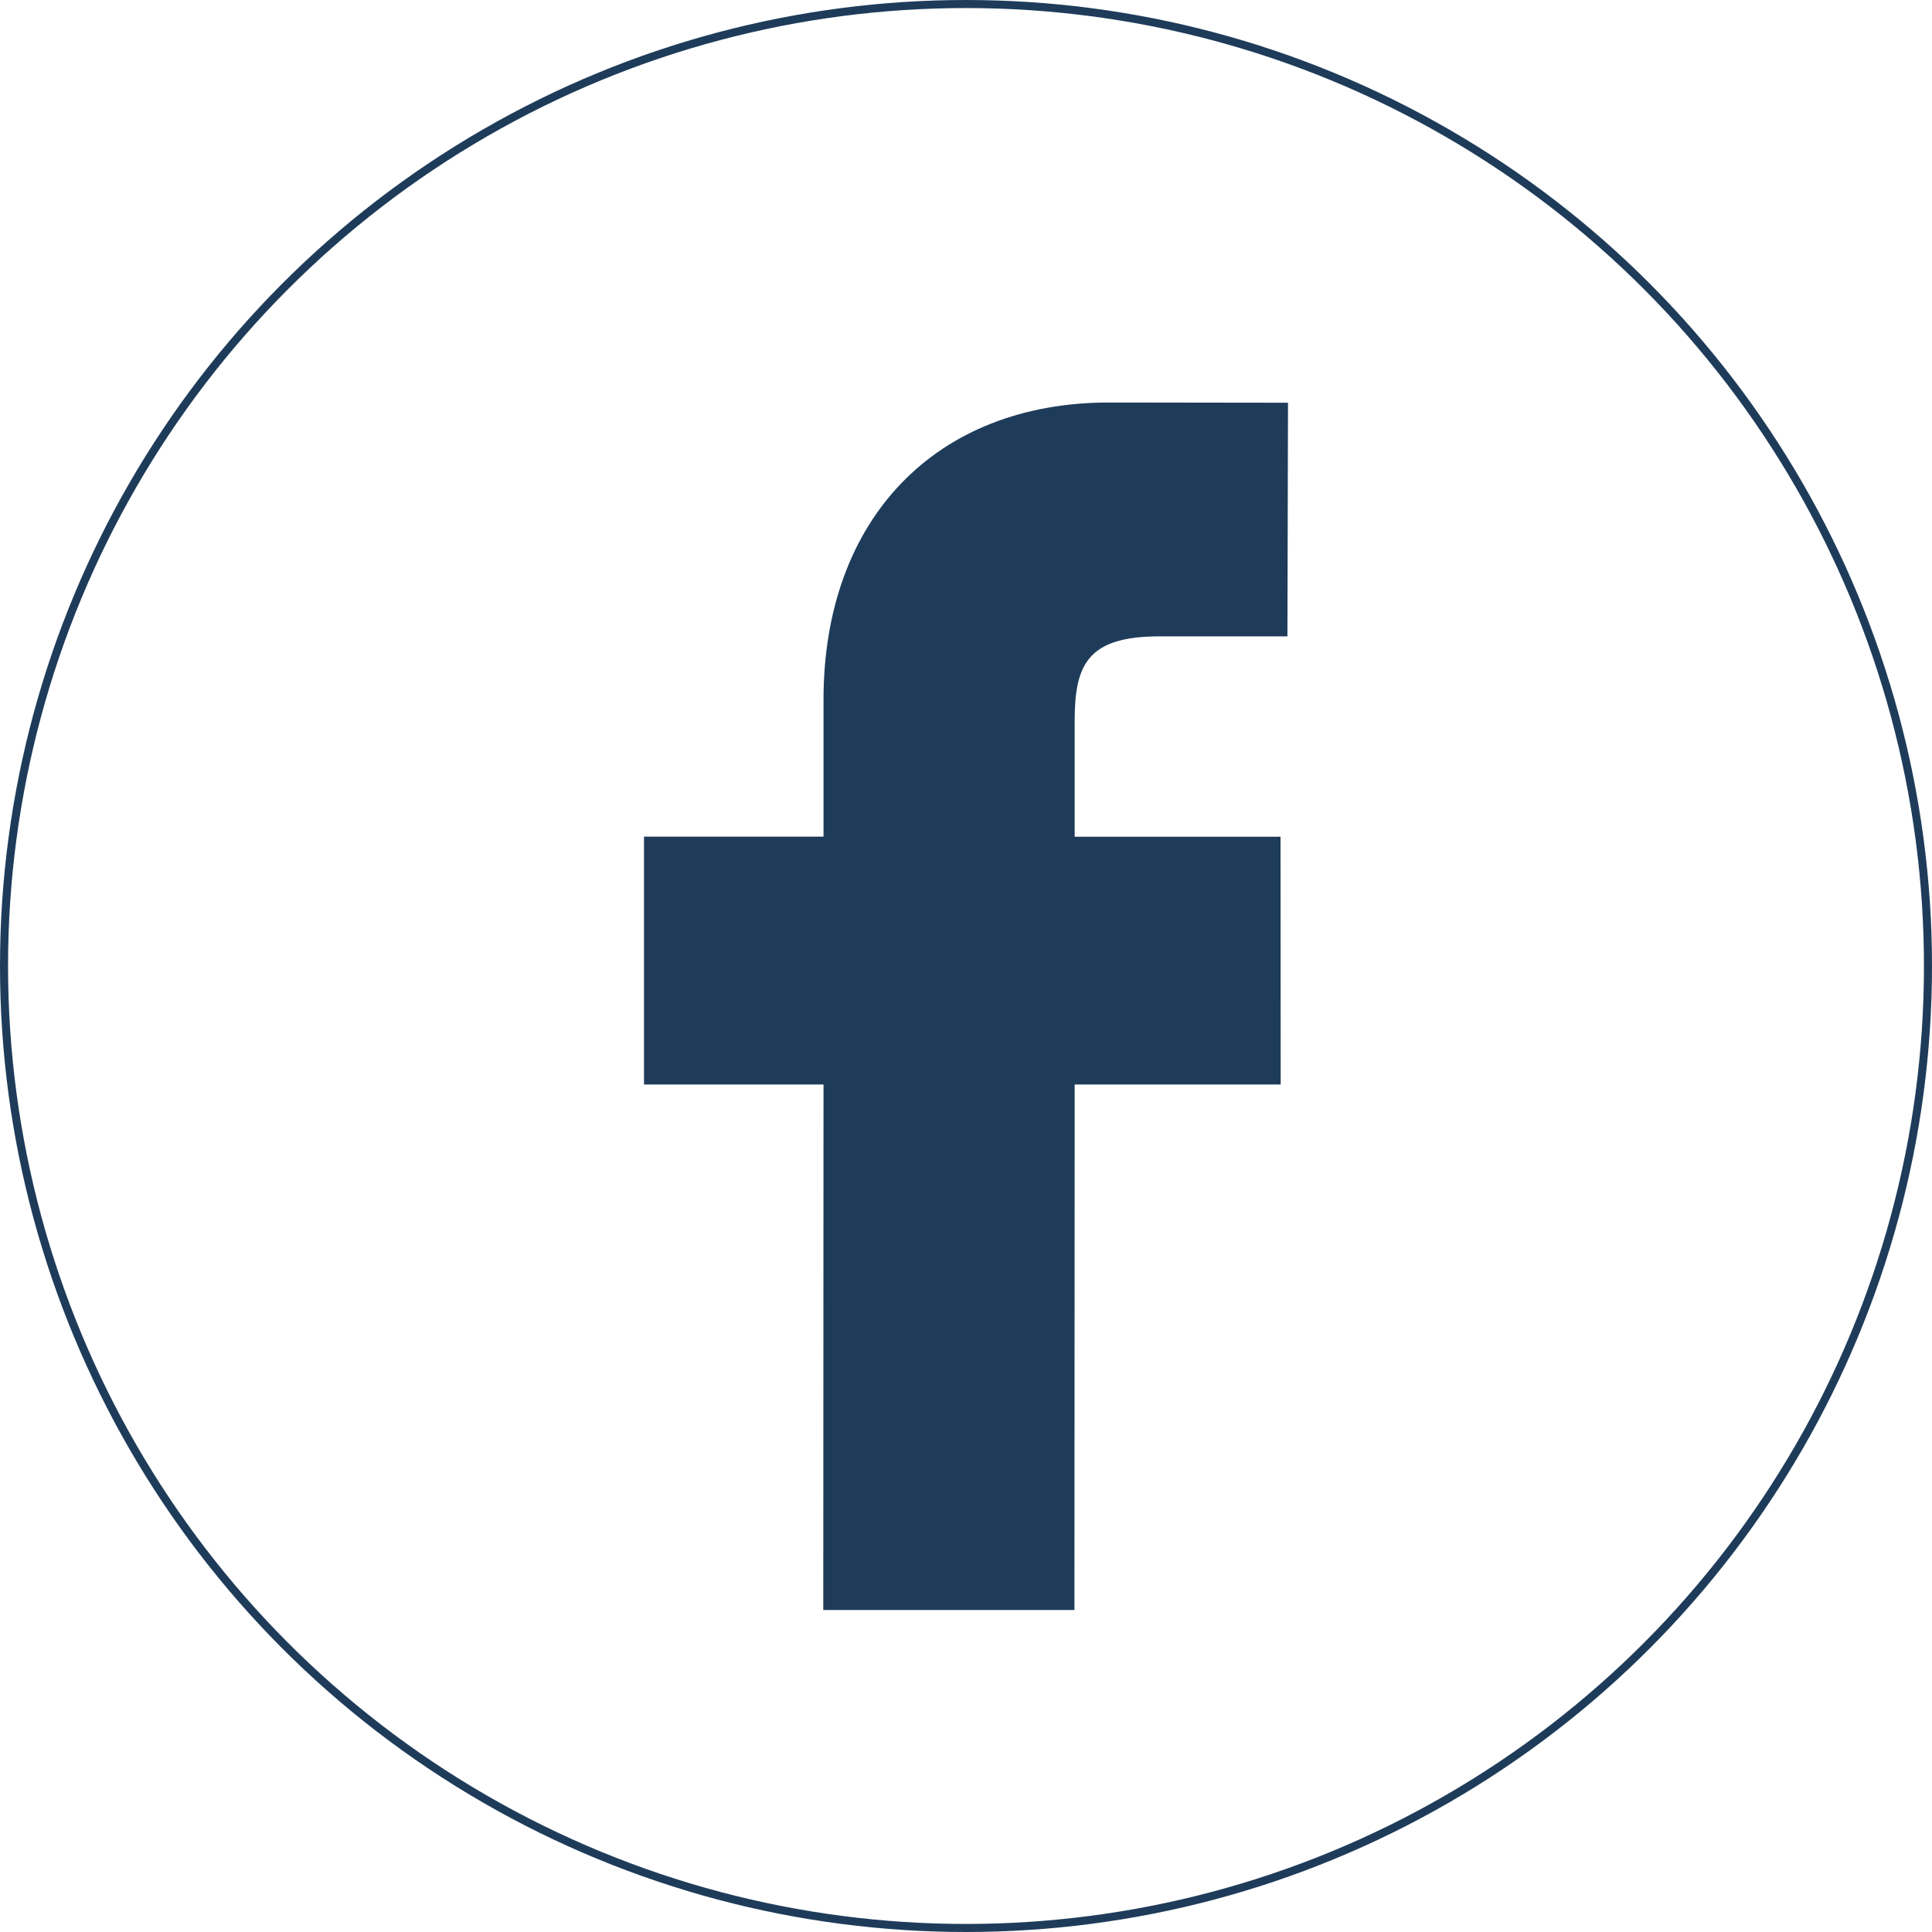
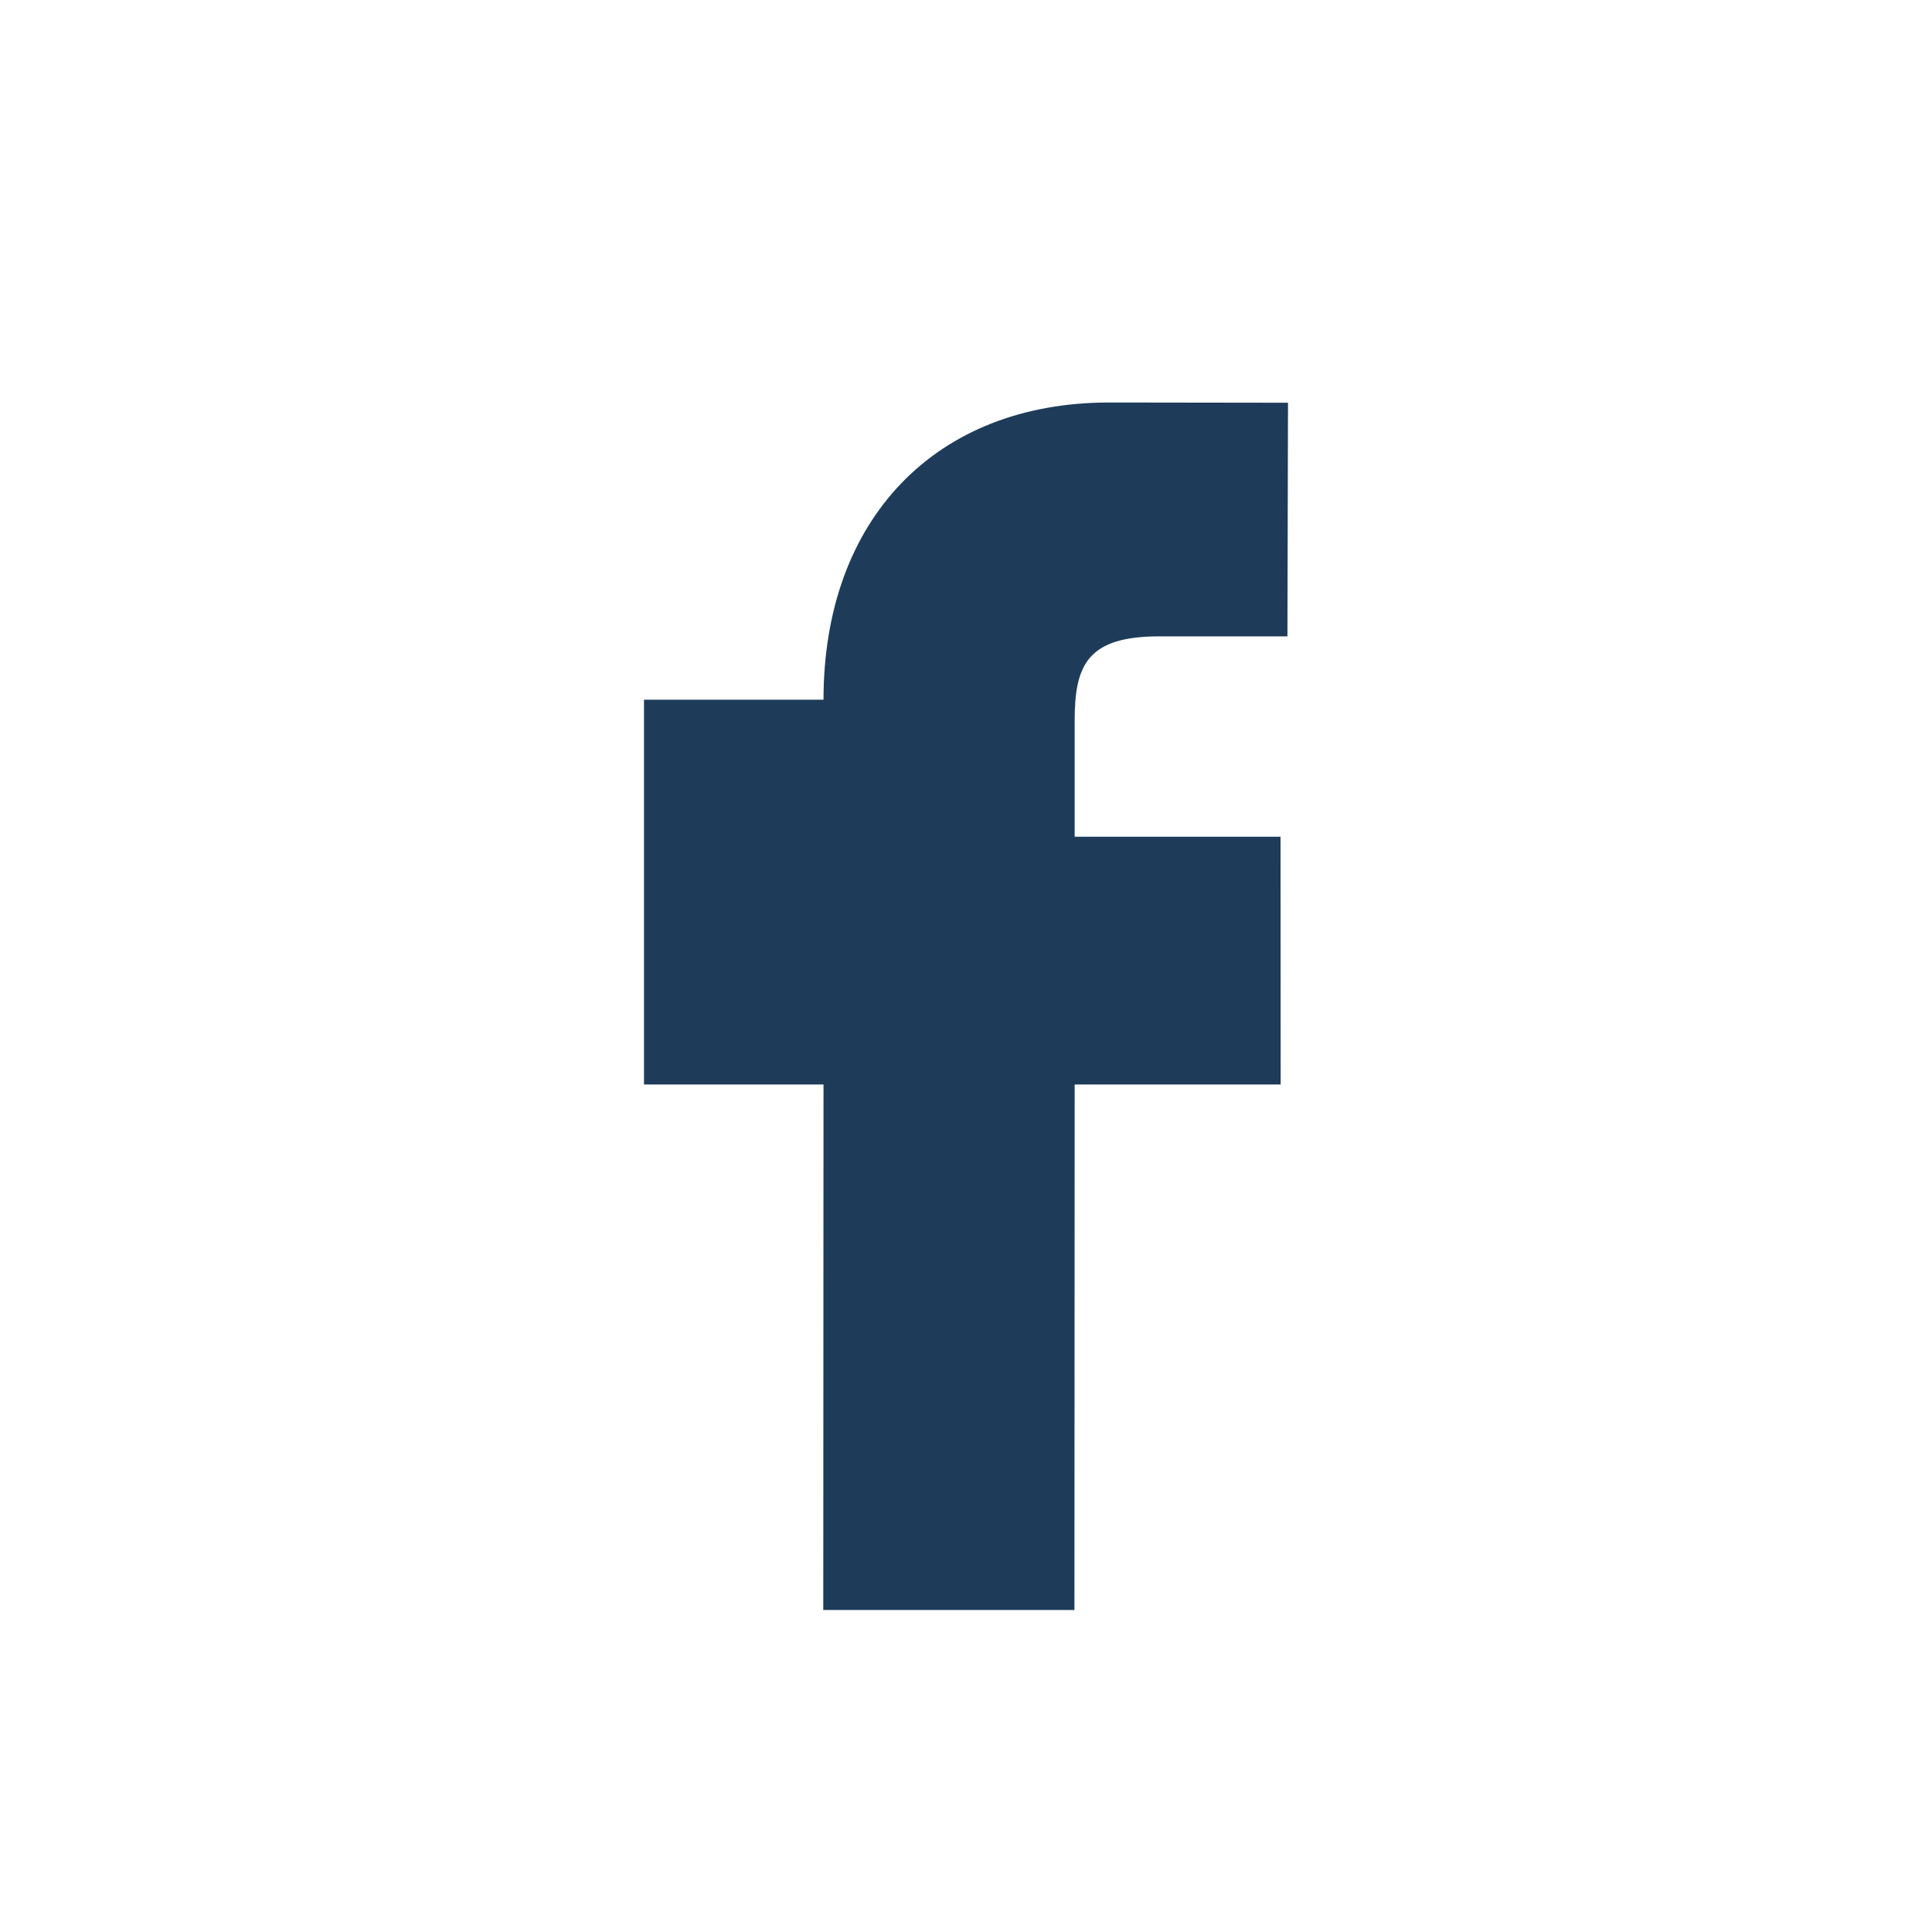
<svg xmlns="http://www.w3.org/2000/svg" width="24" height="24" viewBox="0 0 24 24" fill="none">
  <rect x="0" y="0" width="24" height="24" fill="#808080" stroke="none" />
  <g clip-path="url(#clip0_2_10)">
    <rect width="24" height="24" fill="white" />
-     <circle cx="12" cy="12" r="11.95" fill="white" stroke="#1E3C5A" stroke-width="0.1" />
-     <path d="M16 5.003L13.777 5C11.622 5 10.23 6.448 10.23 8.692V10.393H8V13.472H10.23L10.227 20H13.347L13.35 13.472H15.909L15.907 10.394H13.35V8.95C13.35 8.256 13.512 7.905 14.403 7.905L15.993 7.905L16 5.003Z" fill="#1E3C5A" />
+     <path d="M16 5.003L13.777 5C11.622 5 10.23 6.448 10.23 8.692H8V13.472H10.23L10.227 20H13.347L13.35 13.472H15.909L15.907 10.394H13.35V8.95C13.35 8.256 13.512 7.905 14.403 7.905L15.993 7.905L16 5.003Z" fill="#1E3C5A" />
  </g>
  <defs>
    <clipPath id="clip0_2_10">
      <rect width="24" height="24" fill="white" />
    </clipPath>
  </defs>
</svg>